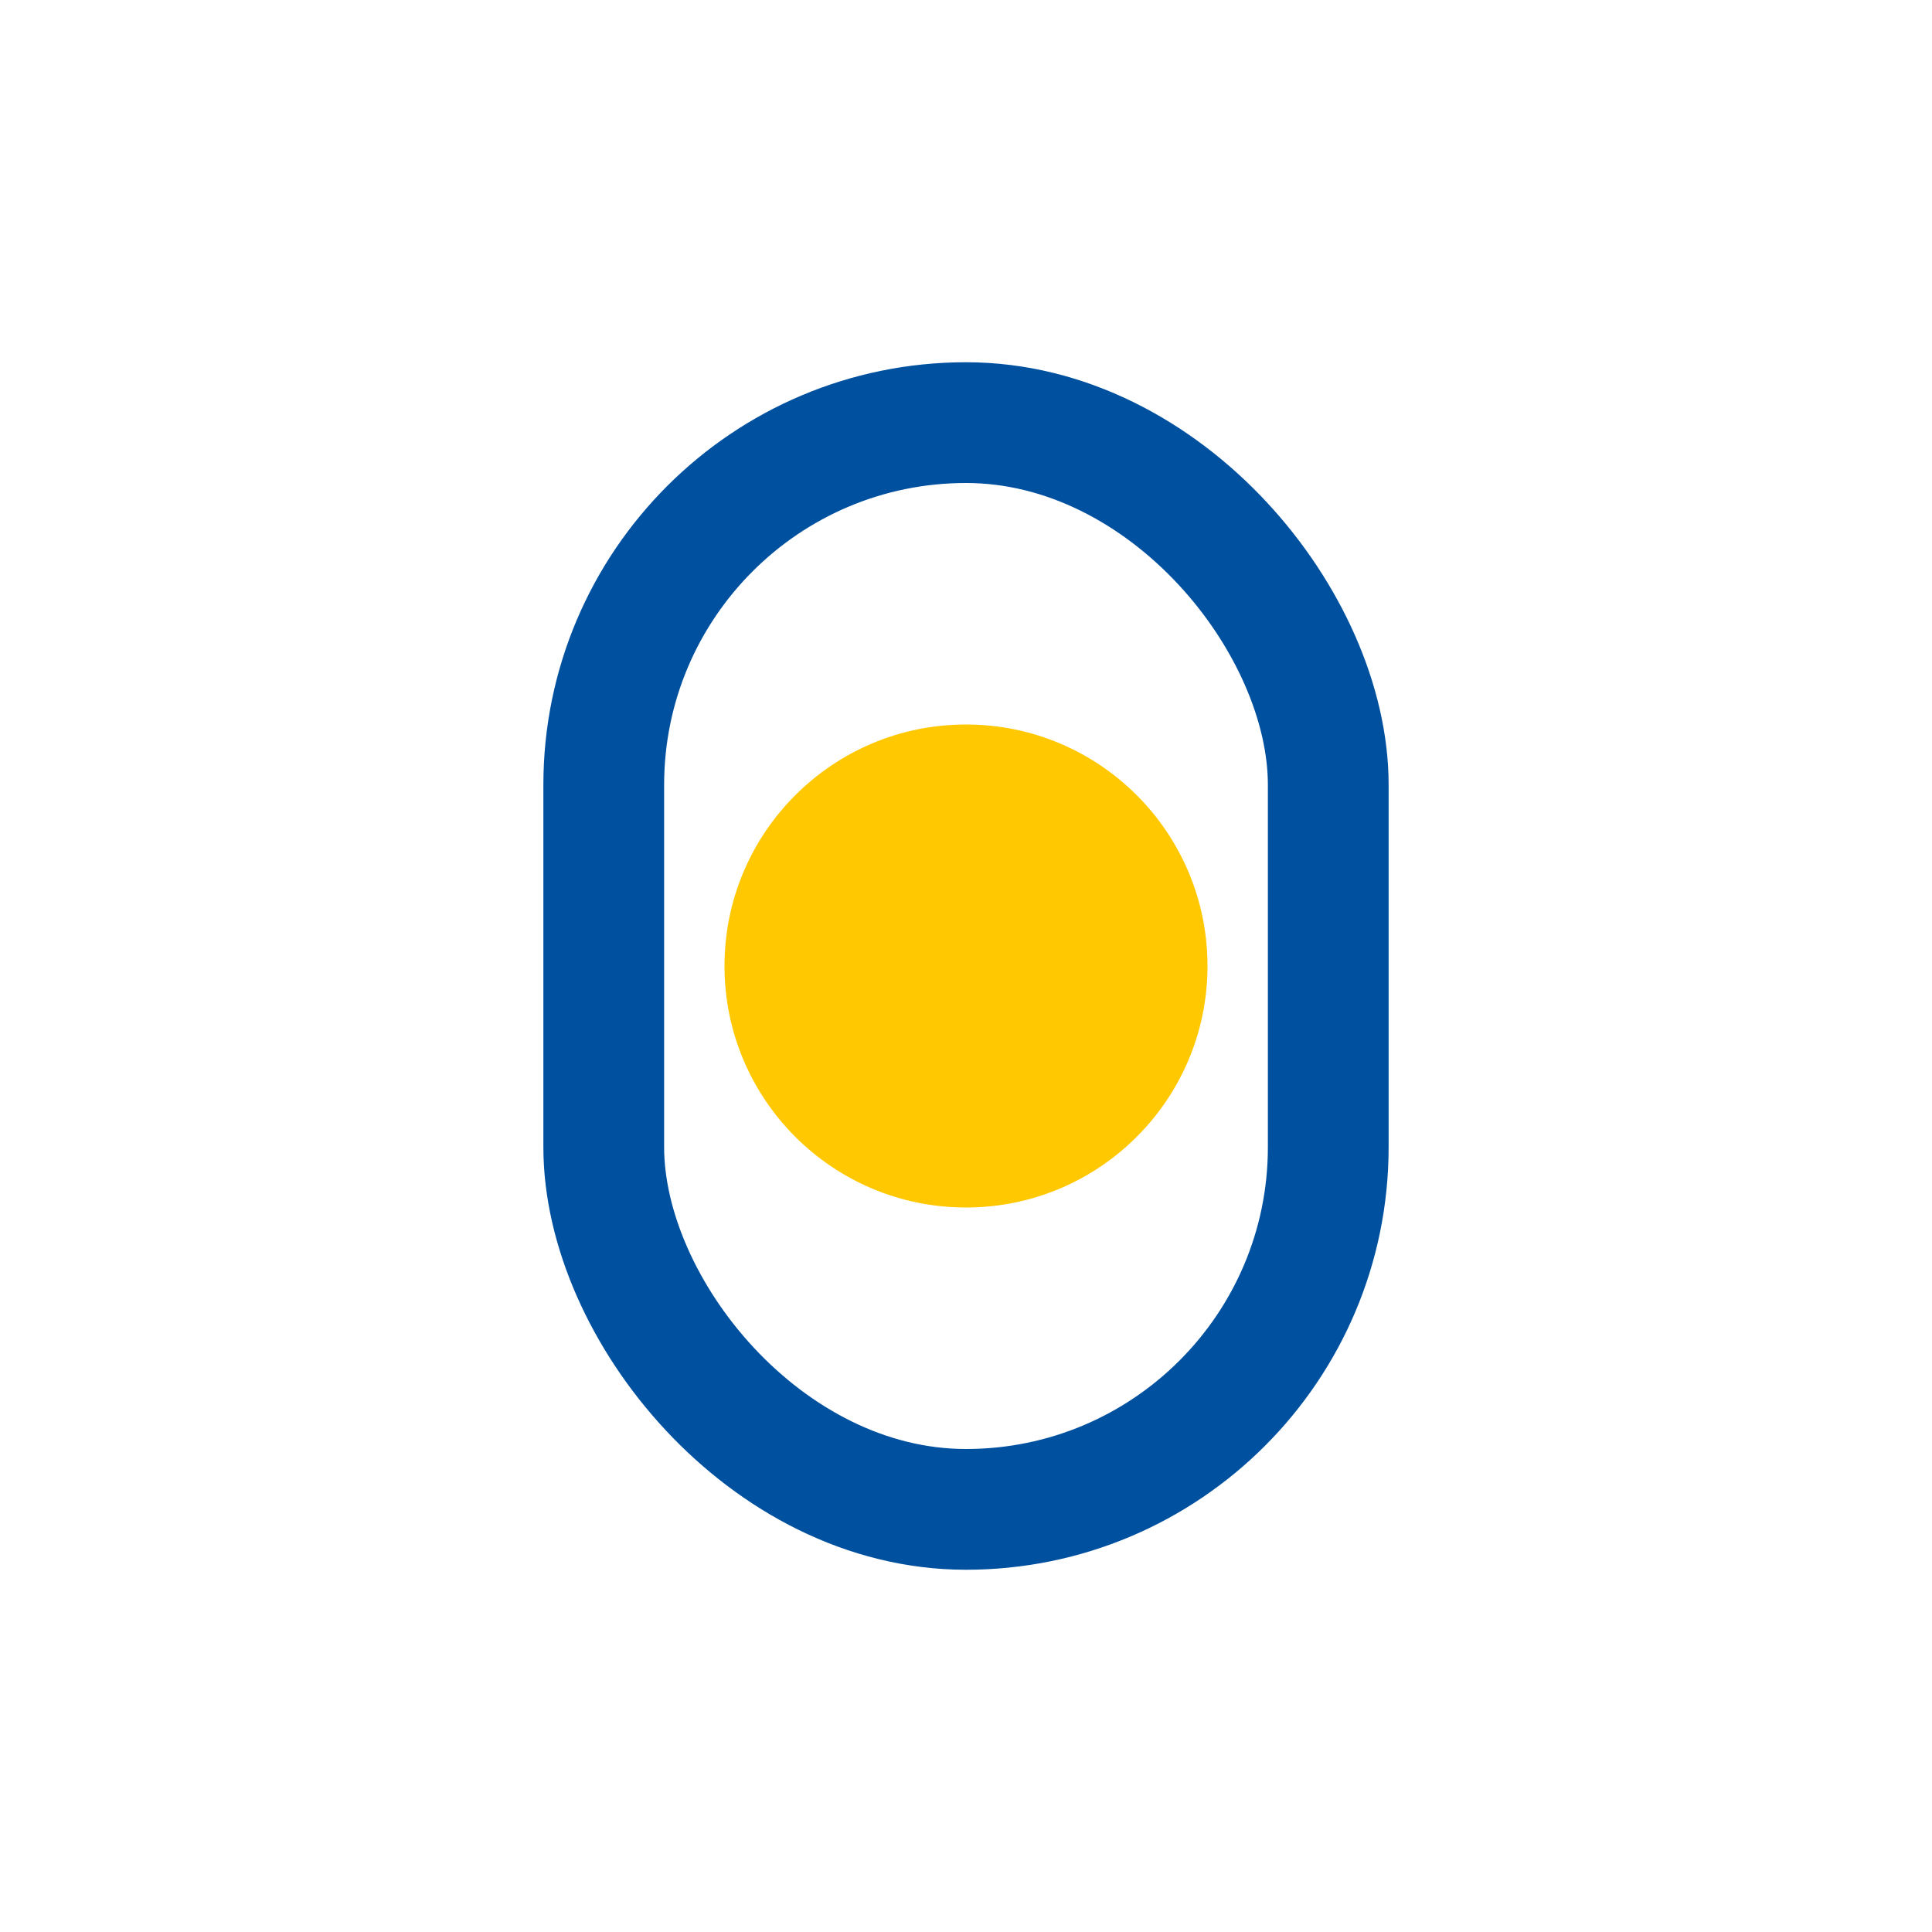
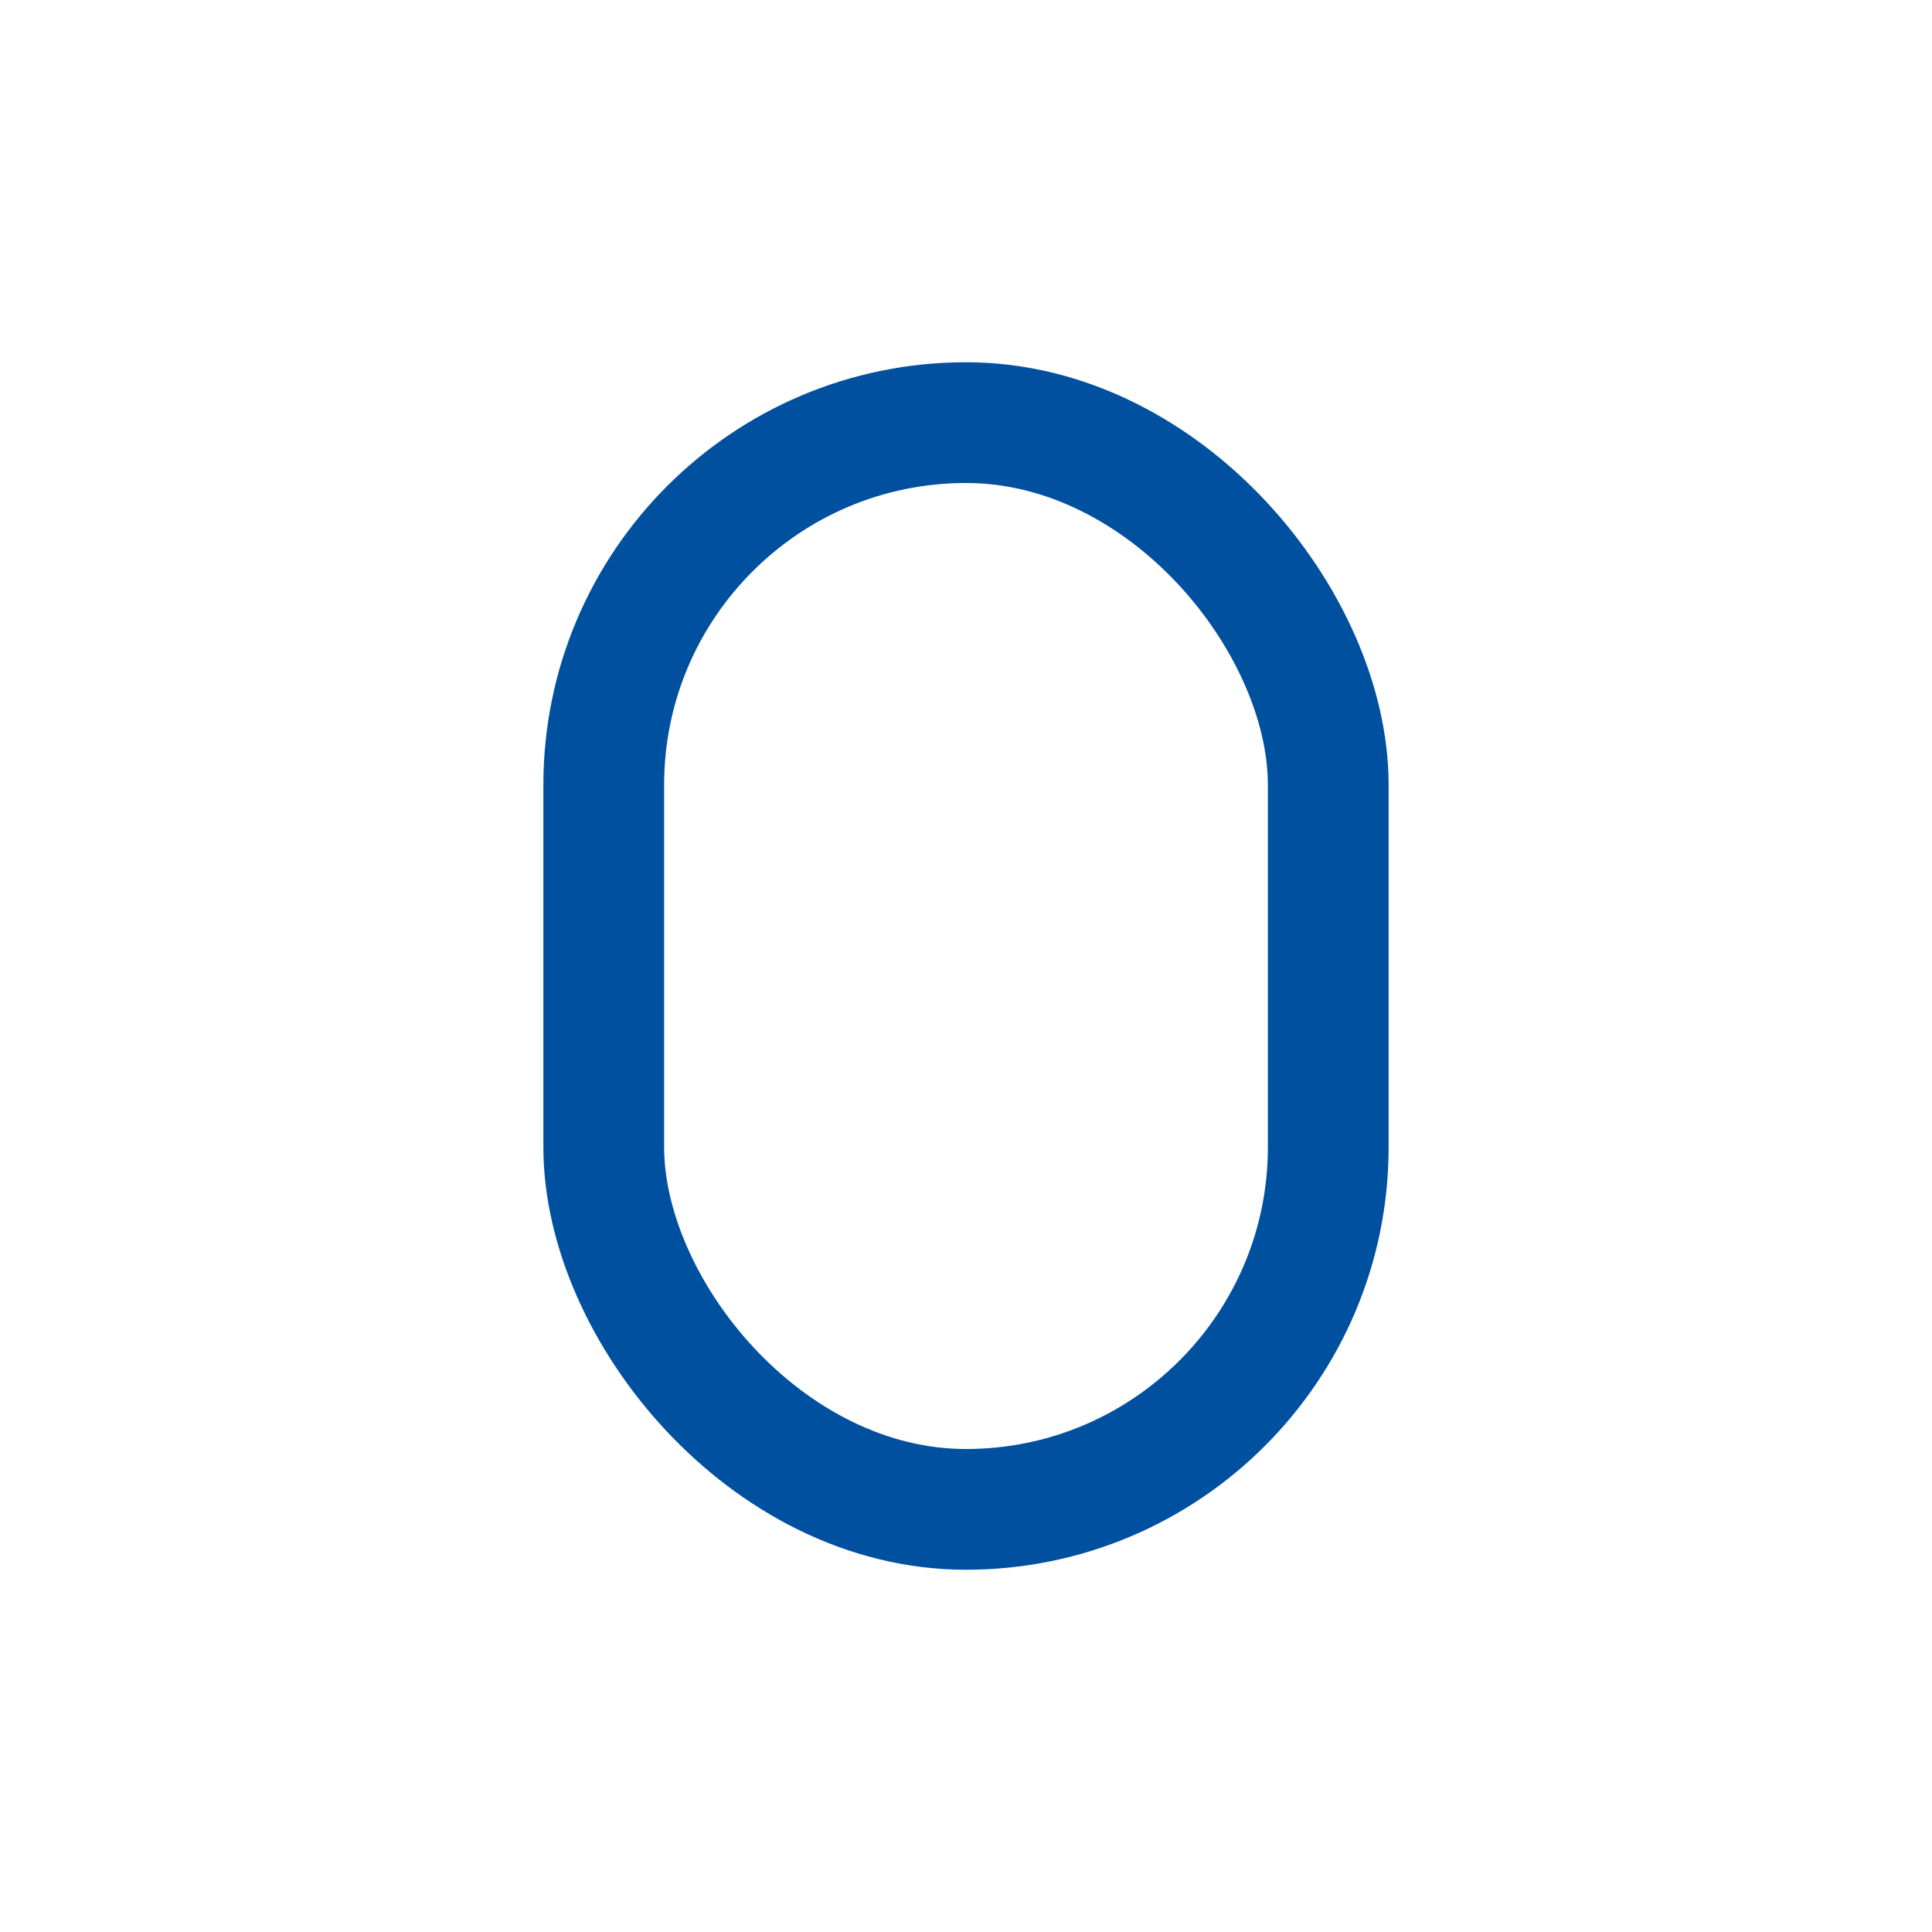
<svg xmlns="http://www.w3.org/2000/svg" width="32" height="32" viewBox="0 0 32 32">
  <rect x="10" y="7" width="12" height="18" rx="6" fill="none" stroke="#0050A0" stroke-width="2" />
-   <circle cx="16" cy="16" r="4" fill="#FFC800" />
</svg>